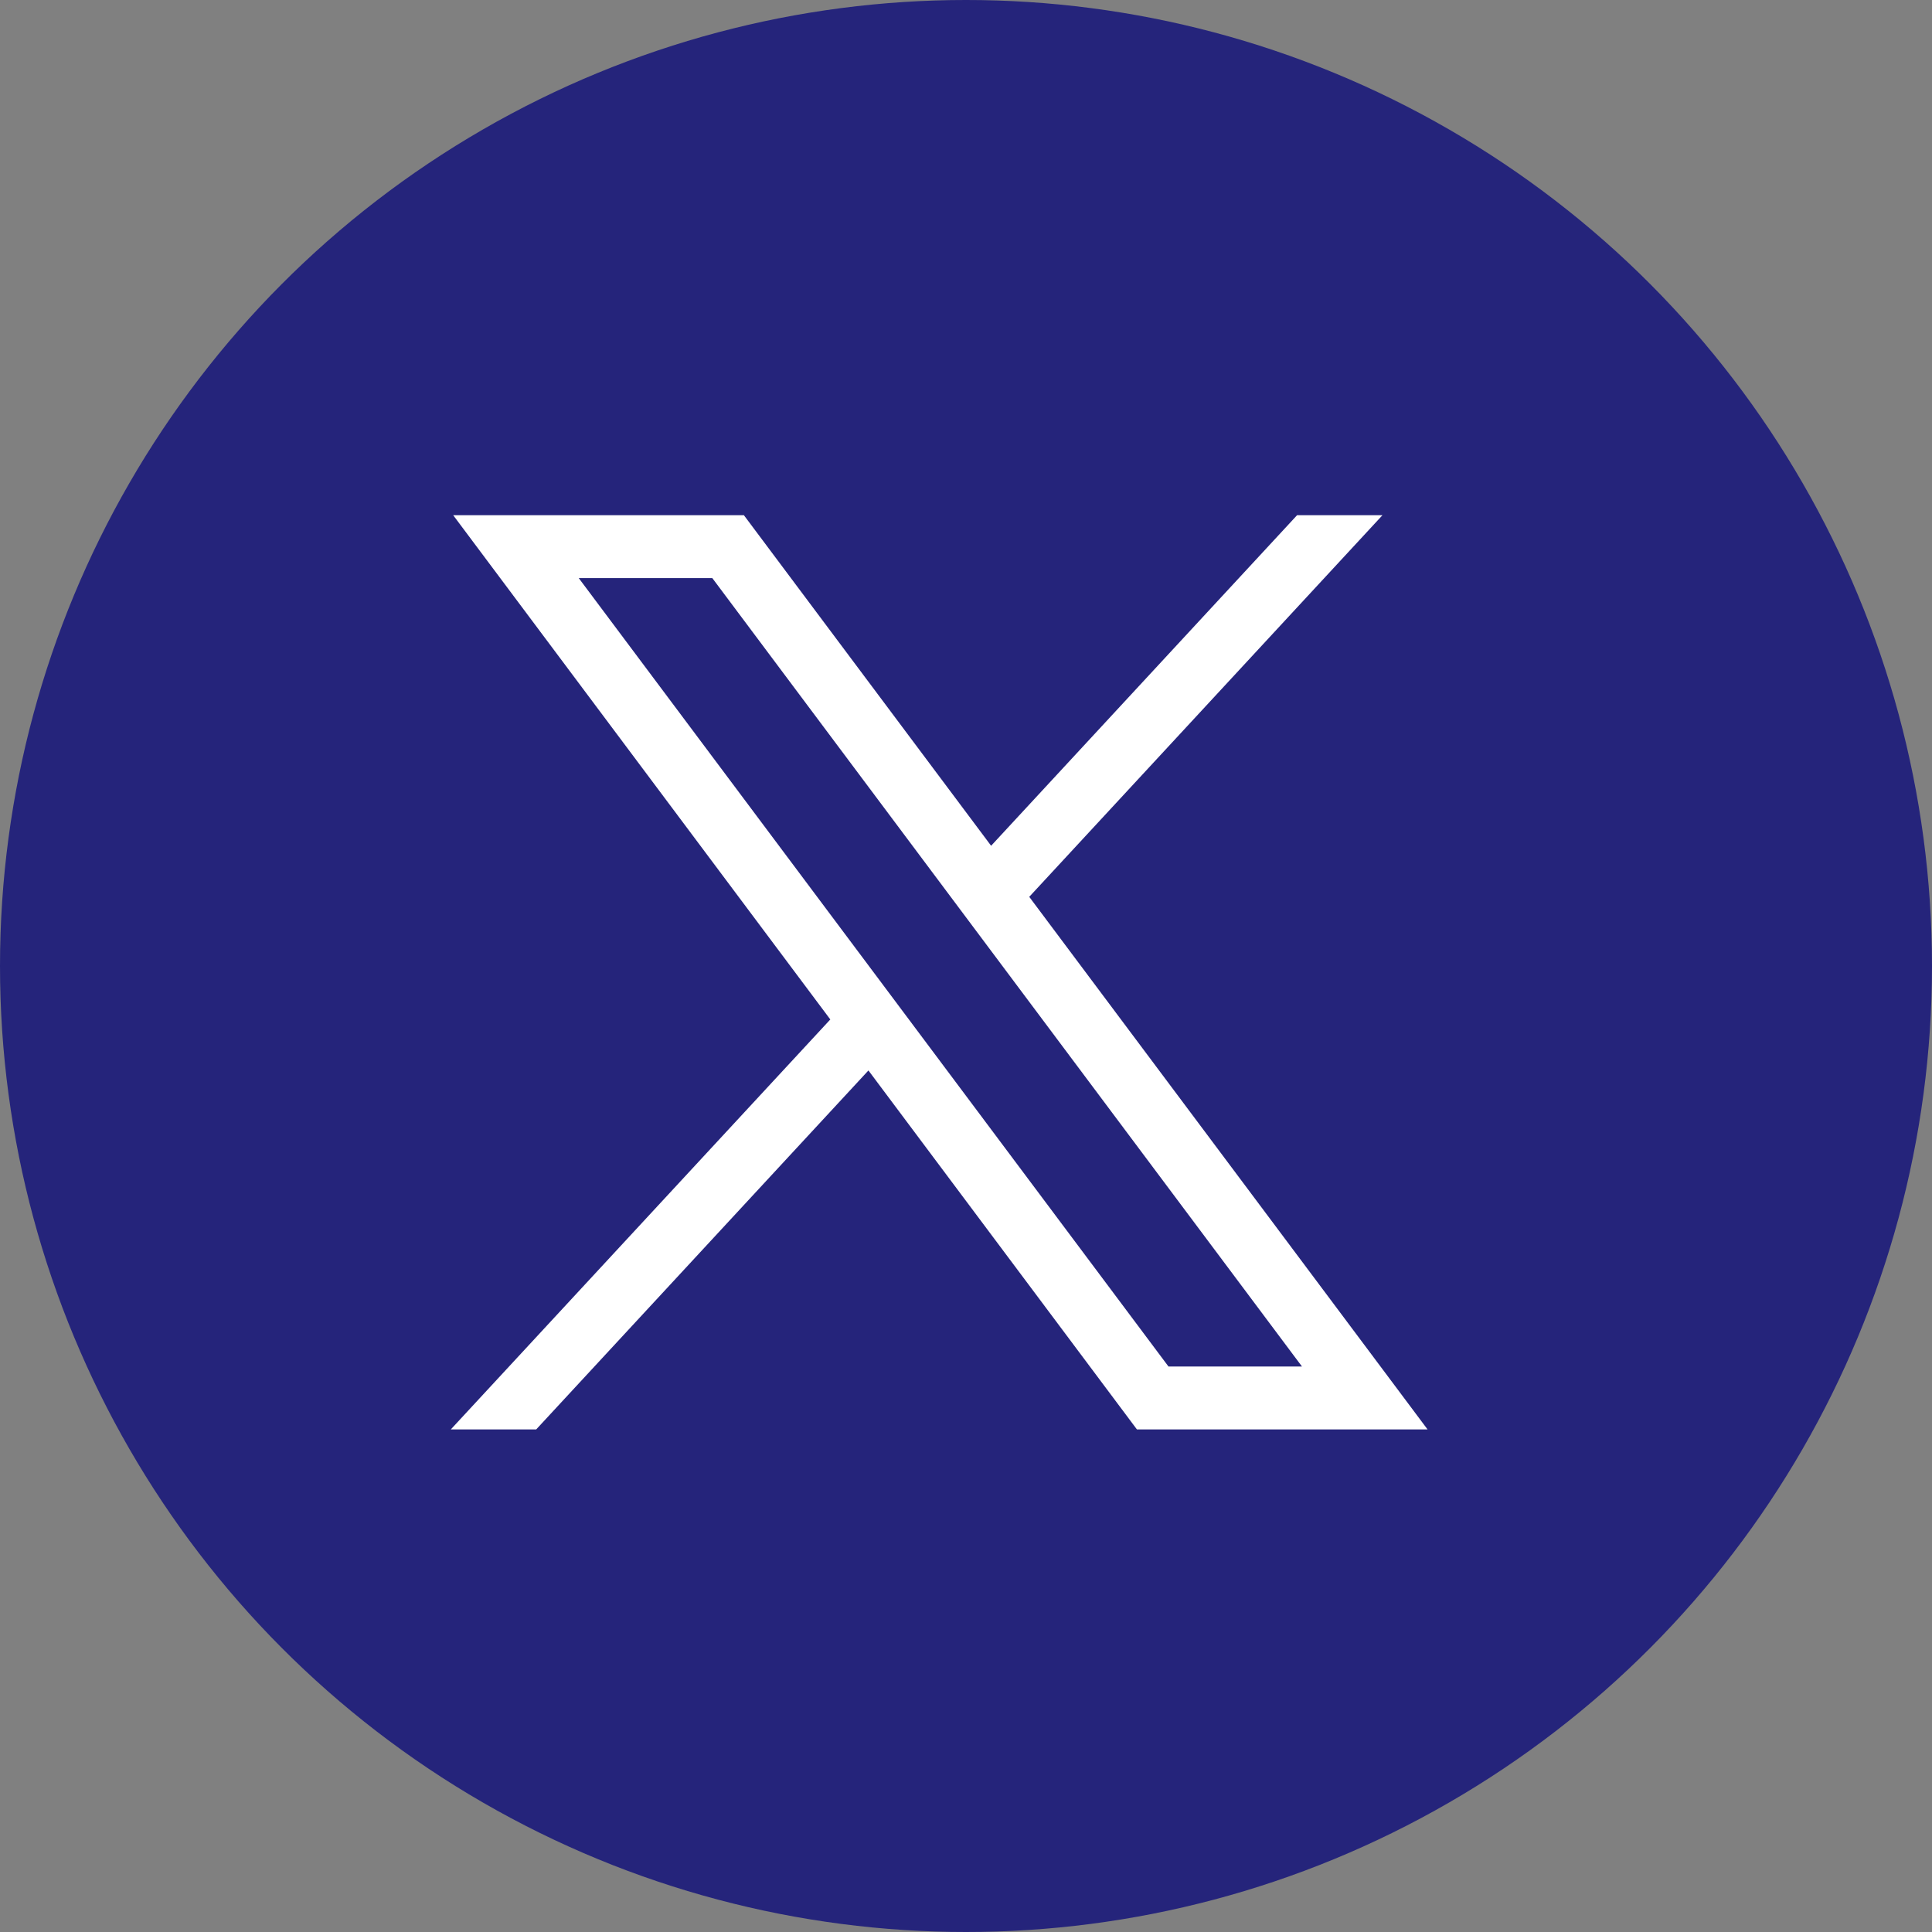
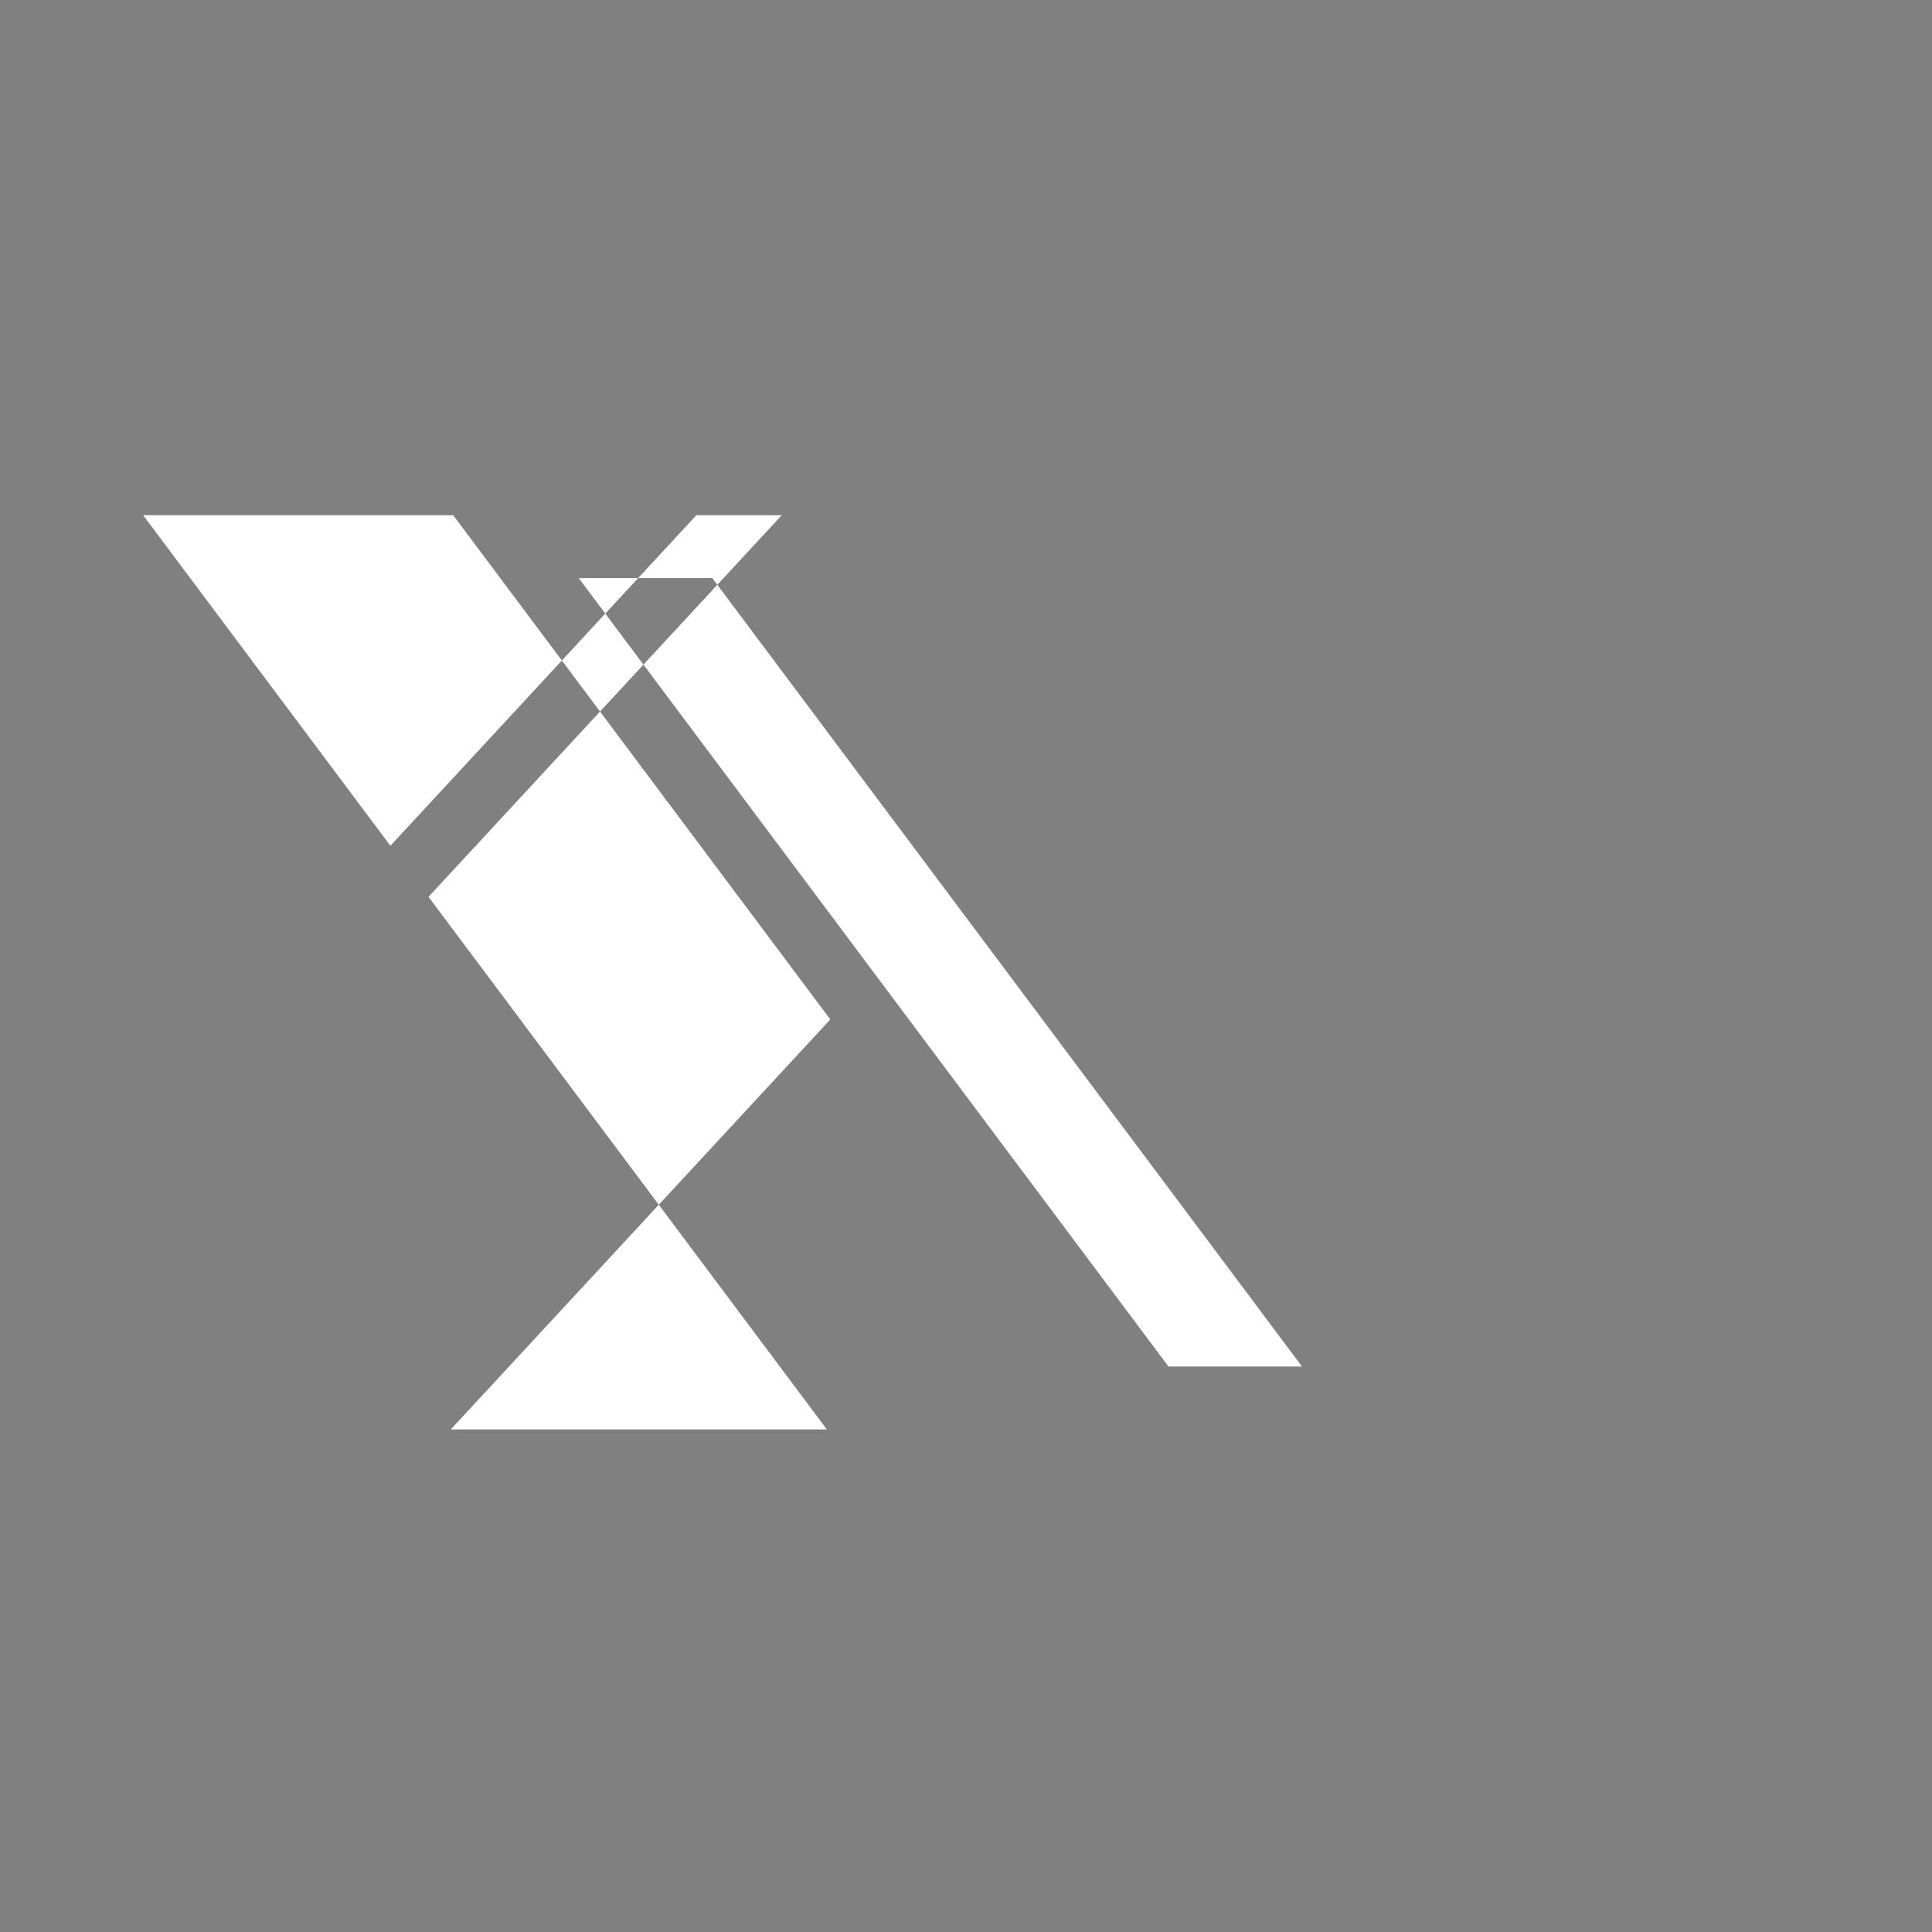
<svg xmlns="http://www.w3.org/2000/svg" width="30" height="30" viewBox="0 0 30 30">
  <rect x="0" y="0" width="30" height="30" fill="#808080" stroke="none" />
  <g id="Group_68" data-name="Group 68" transform="translate(-930.024 -8978.185)">
-     <circle id="Ellipse_51" data-name="Ellipse 51" cx="15" cy="15" r="15" transform="translate(930.024 8978.185)" fill="#25247b" />
    <g id="layer1" transform="translate(937.024 8986.185)">
-       <path id="path1009" d="M281.537,167.31l5.856,7.83-5.893,6.366h1.326l5.159-5.574,4.169,5.574h4.513l-6.185-8.27,5.485-5.926h-1.326l-4.751,5.133-3.839-5.133Zm1.95.977h2.074l9.156,12.242h-2.073Z" transform="translate(-281.5 -167.31)" fill="#fff" />
+       <path id="path1009" d="M281.537,167.31l5.856,7.83-5.893,6.366h1.326h4.513l-6.185-8.27,5.485-5.926h-1.326l-4.751,5.133-3.839-5.133Zm1.95.977h2.074l9.156,12.242h-2.073Z" transform="translate(-281.5 -167.31)" fill="#fff" />
    </g>
  </g>
</svg>